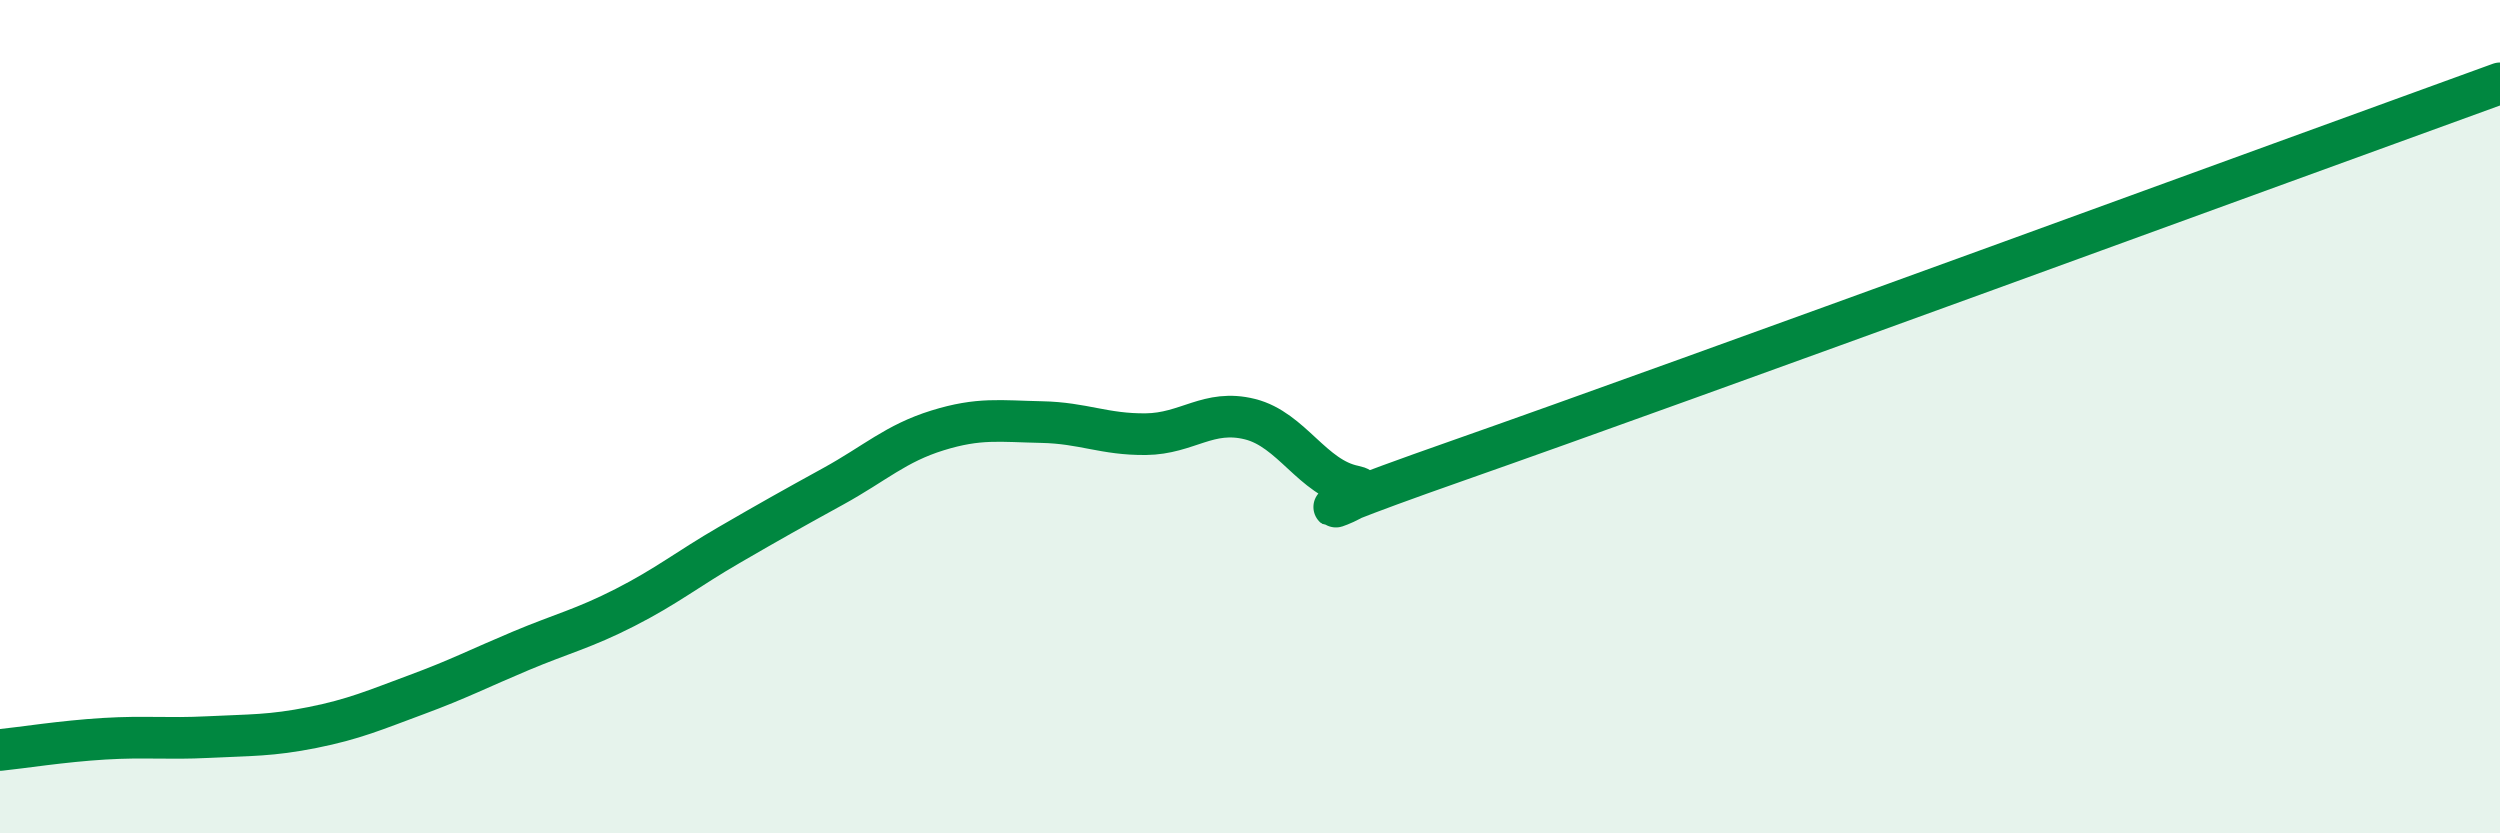
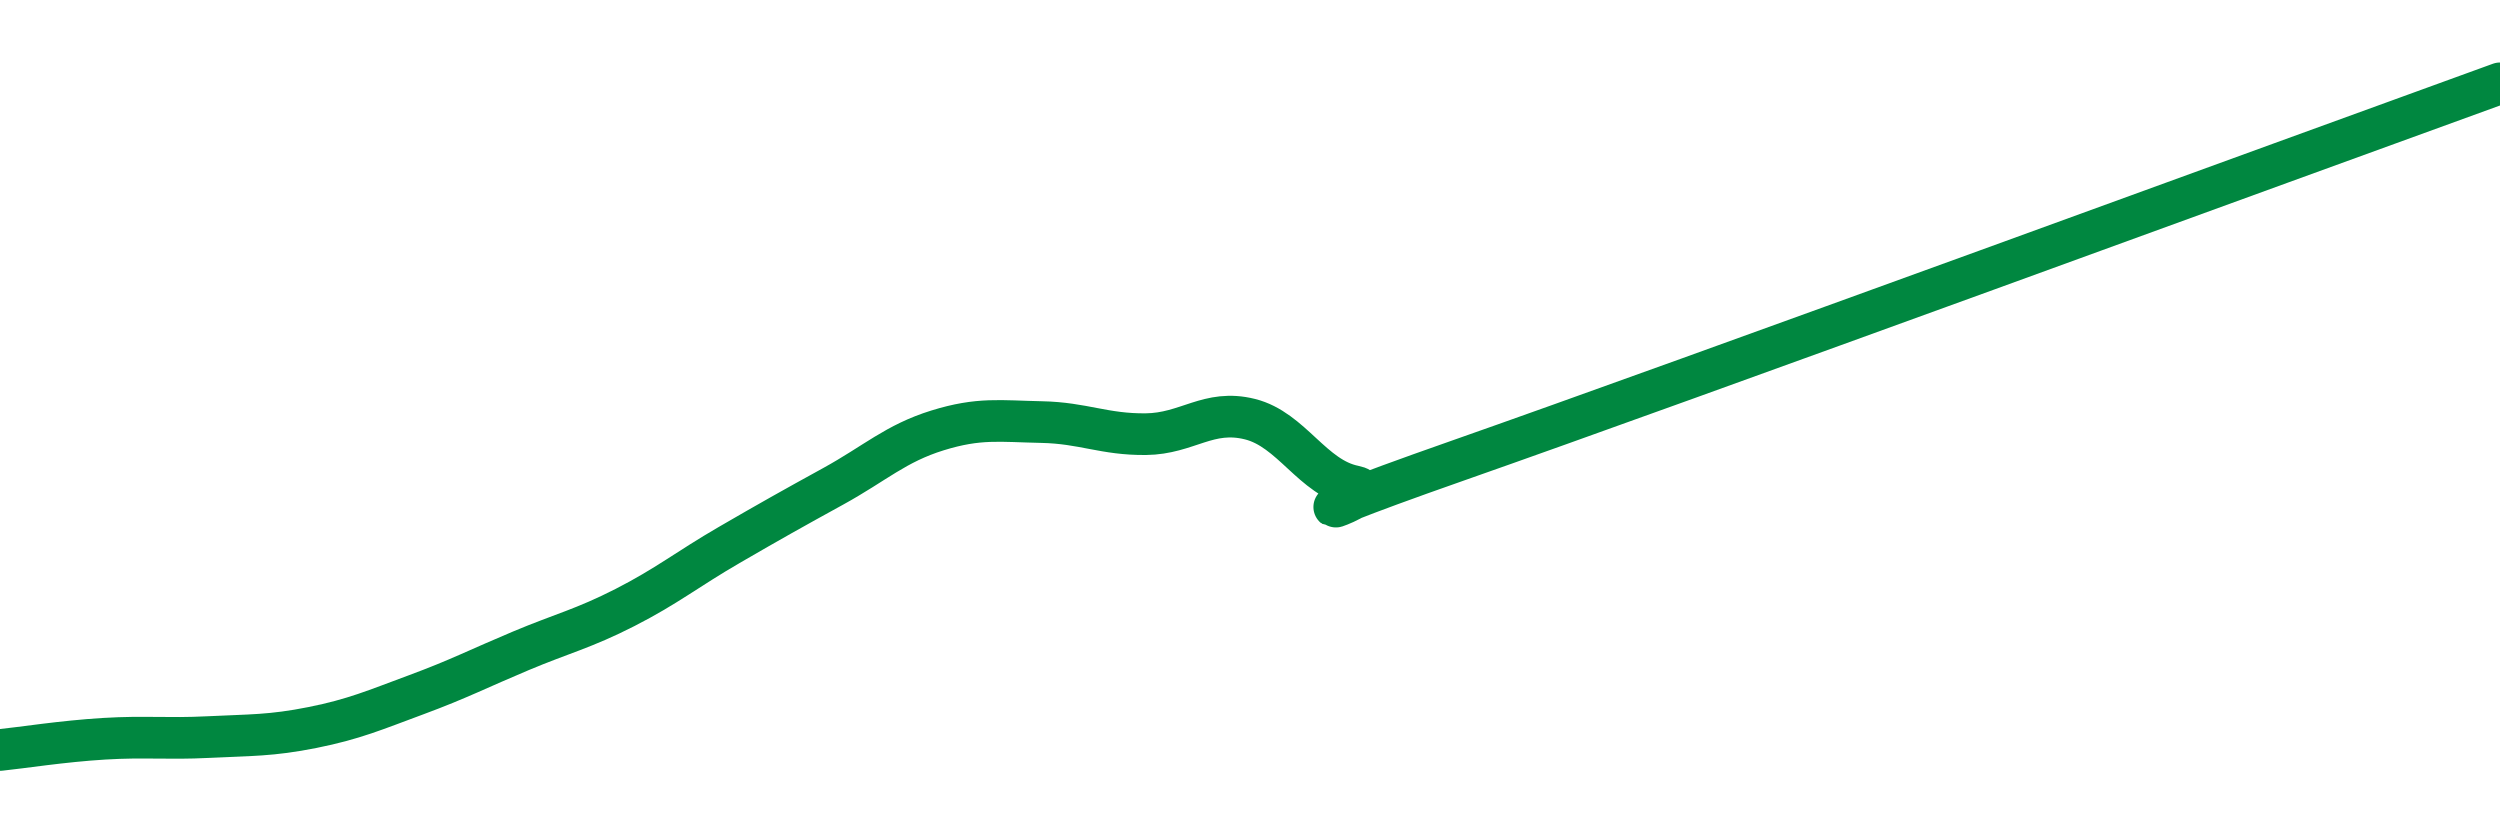
<svg xmlns="http://www.w3.org/2000/svg" width="60" height="20" viewBox="0 0 60 20">
-   <path d="M 0,18 C 0.5,17.95 1.5,17.79 2.5,17.73 C 3.5,17.67 4,17.74 5,17.69 C 6,17.64 6.5,17.66 7.5,17.46 C 8.5,17.26 9,17.04 10,16.67 C 11,16.3 11.5,16.04 12.5,15.62 C 13.5,15.2 14,15.09 15,14.58 C 16,14.07 16.5,13.66 17.5,13.08 C 18.5,12.5 19,12.22 20,11.67 C 21,11.12 21.5,10.64 22.5,10.33 C 23.5,10.02 24,10.11 25,10.13 C 26,10.15 26.5,10.43 27.5,10.42 C 28.5,10.41 29,9.81 30,10.06 C 31,10.31 31.5,11.47 32.5,11.67 C 33.5,11.87 29.5,12.98 35,11.05 C 40.5,9.12 55,3.81 60,2L60 20L0 20Z" fill="#008740" opacity="0.1" stroke-linecap="round" stroke-linejoin="round" />
  <path d="M 0,18 C 0.5,17.95 1.5,17.79 2.5,17.73 C 3.5,17.67 4,17.74 5,17.69 C 6,17.64 6.5,17.66 7.5,17.46 C 8.5,17.26 9,17.04 10,16.67 C 11,16.3 11.5,16.04 12.5,15.62 C 13.5,15.2 14,15.09 15,14.58 C 16,14.07 16.5,13.66 17.5,13.08 C 18.5,12.5 19,12.22 20,11.67 C 21,11.12 21.5,10.64 22.5,10.33 C 23.5,10.02 24,10.11 25,10.13 C 26,10.15 26.5,10.43 27.5,10.42 C 28.5,10.41 29,9.81 30,10.06 C 31,10.31 31.5,11.47 32.5,11.67 C 33.5,11.87 29.5,12.98 35,11.05 C 40.5,9.12 55,3.81 60,2" stroke="#008740" stroke-width="1" fill="none" stroke-linecap="round" stroke-linejoin="round" />
</svg>